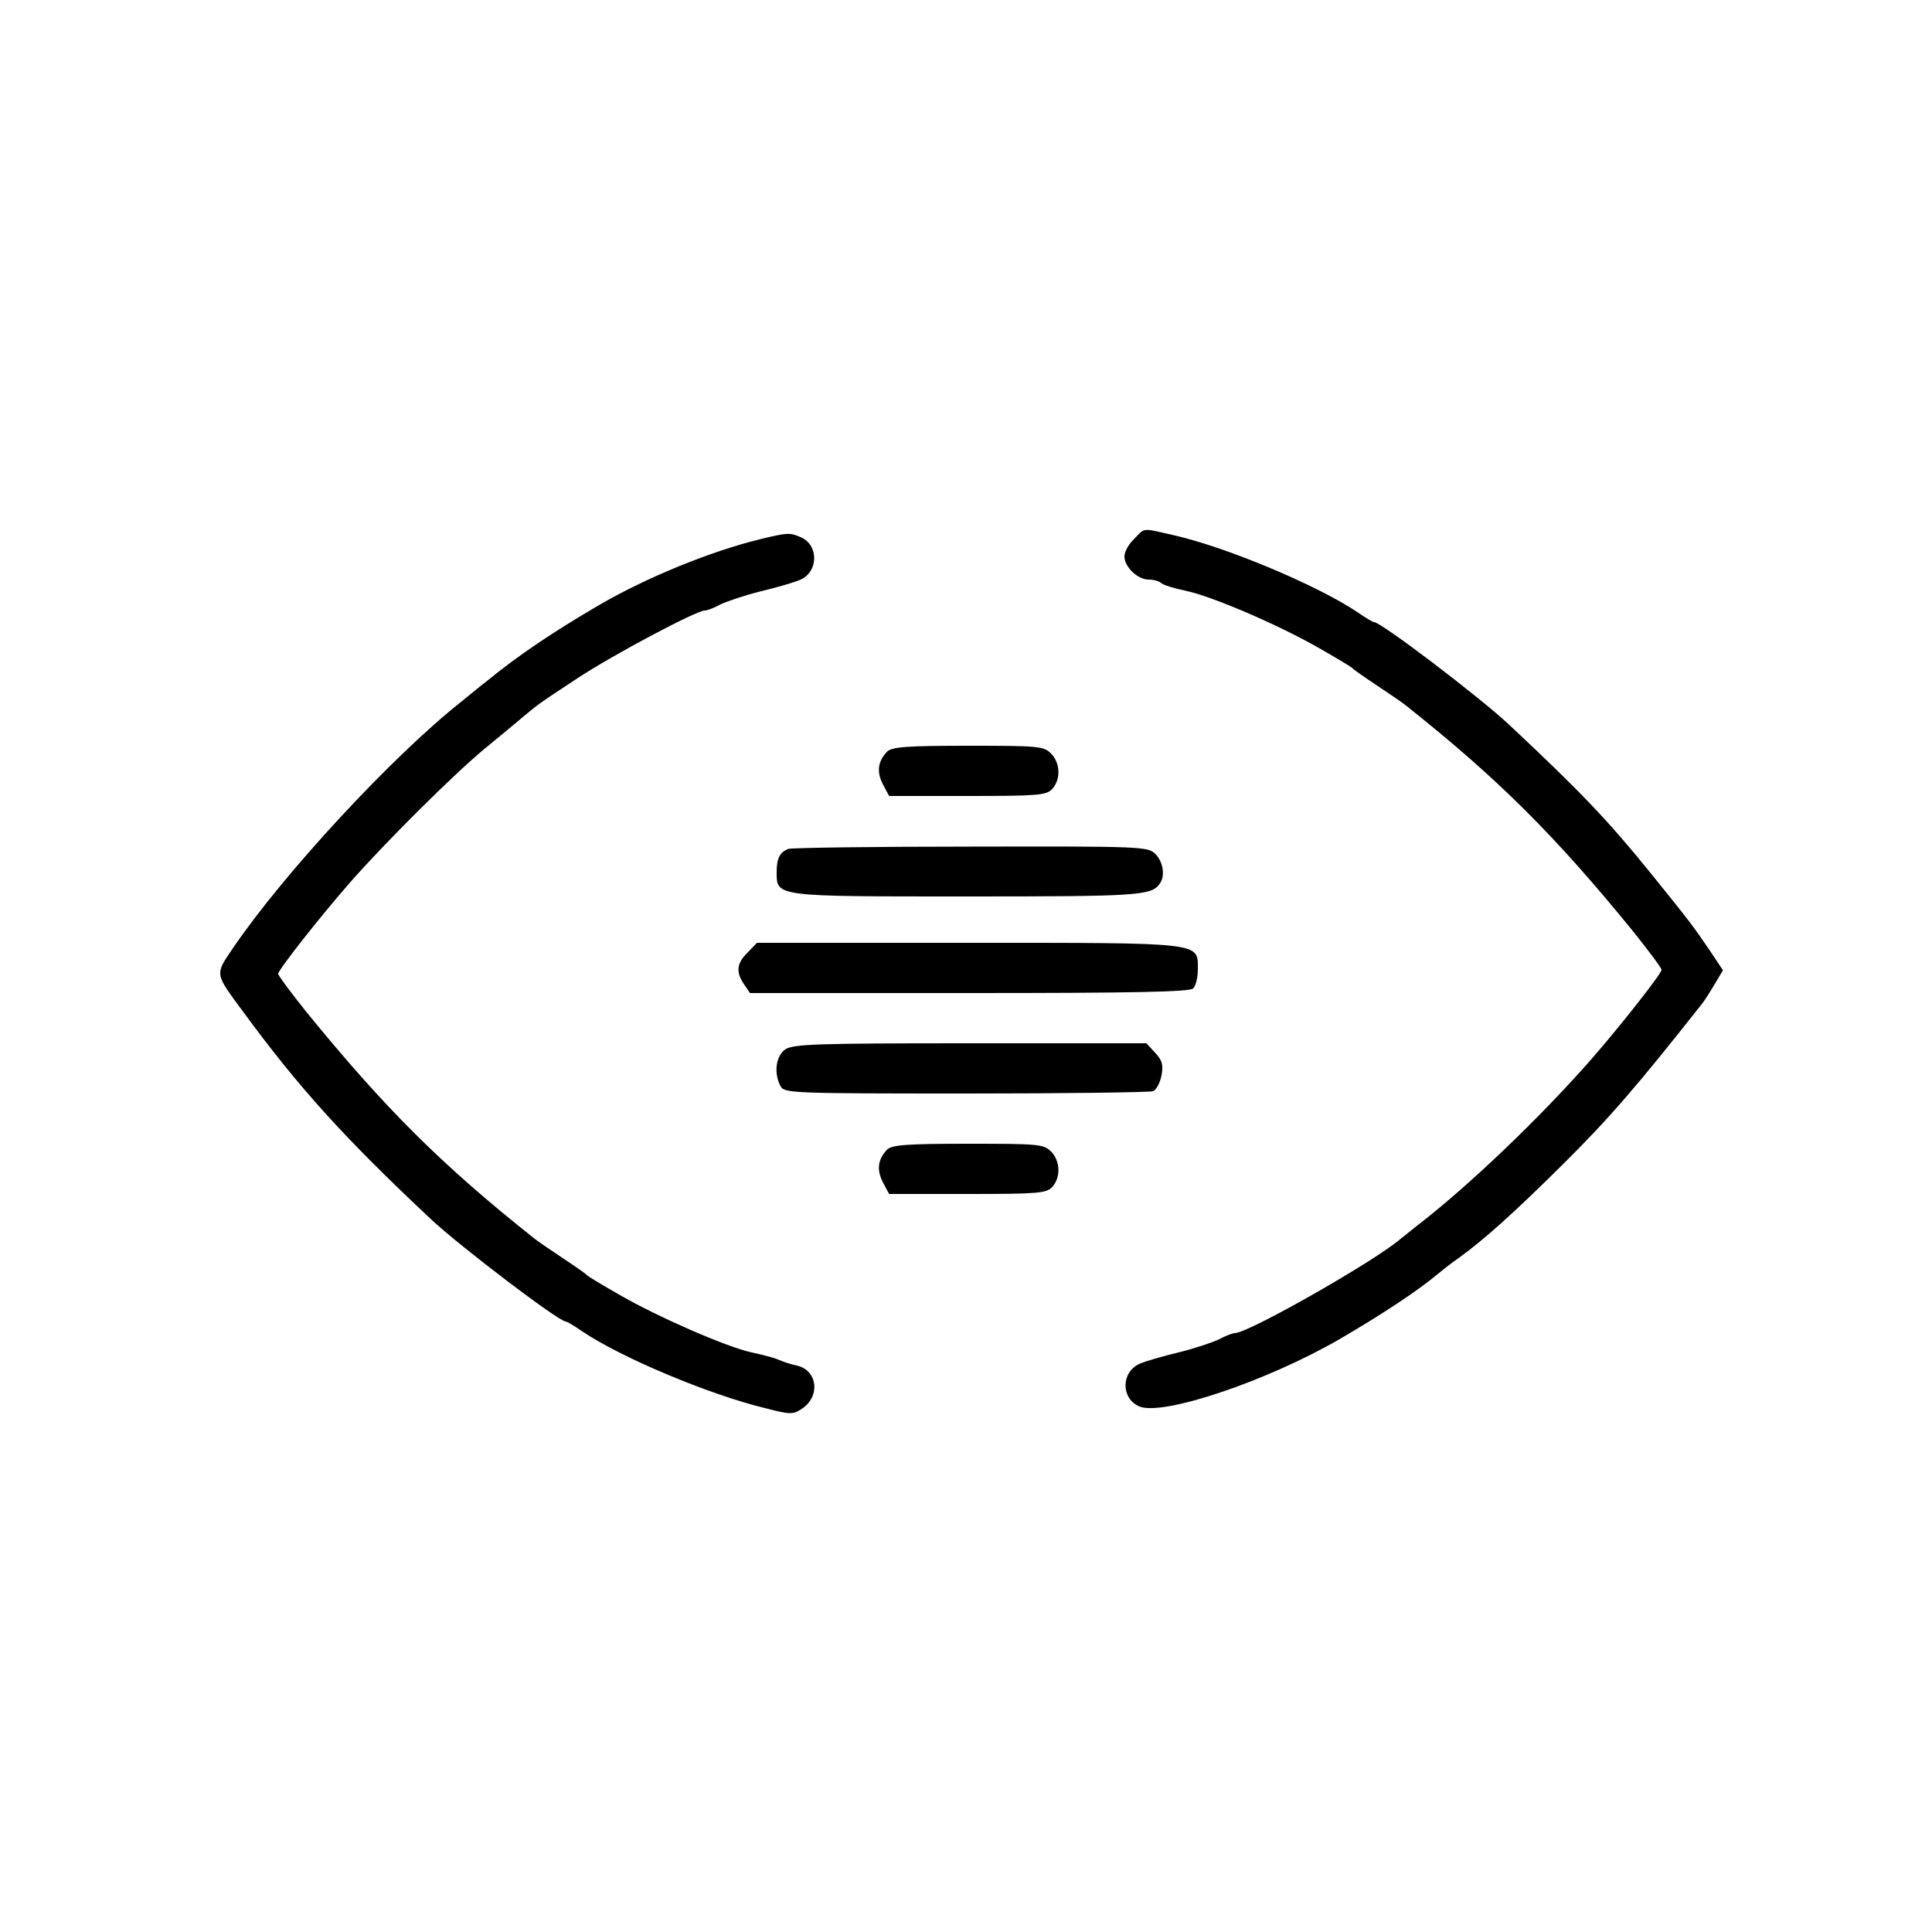
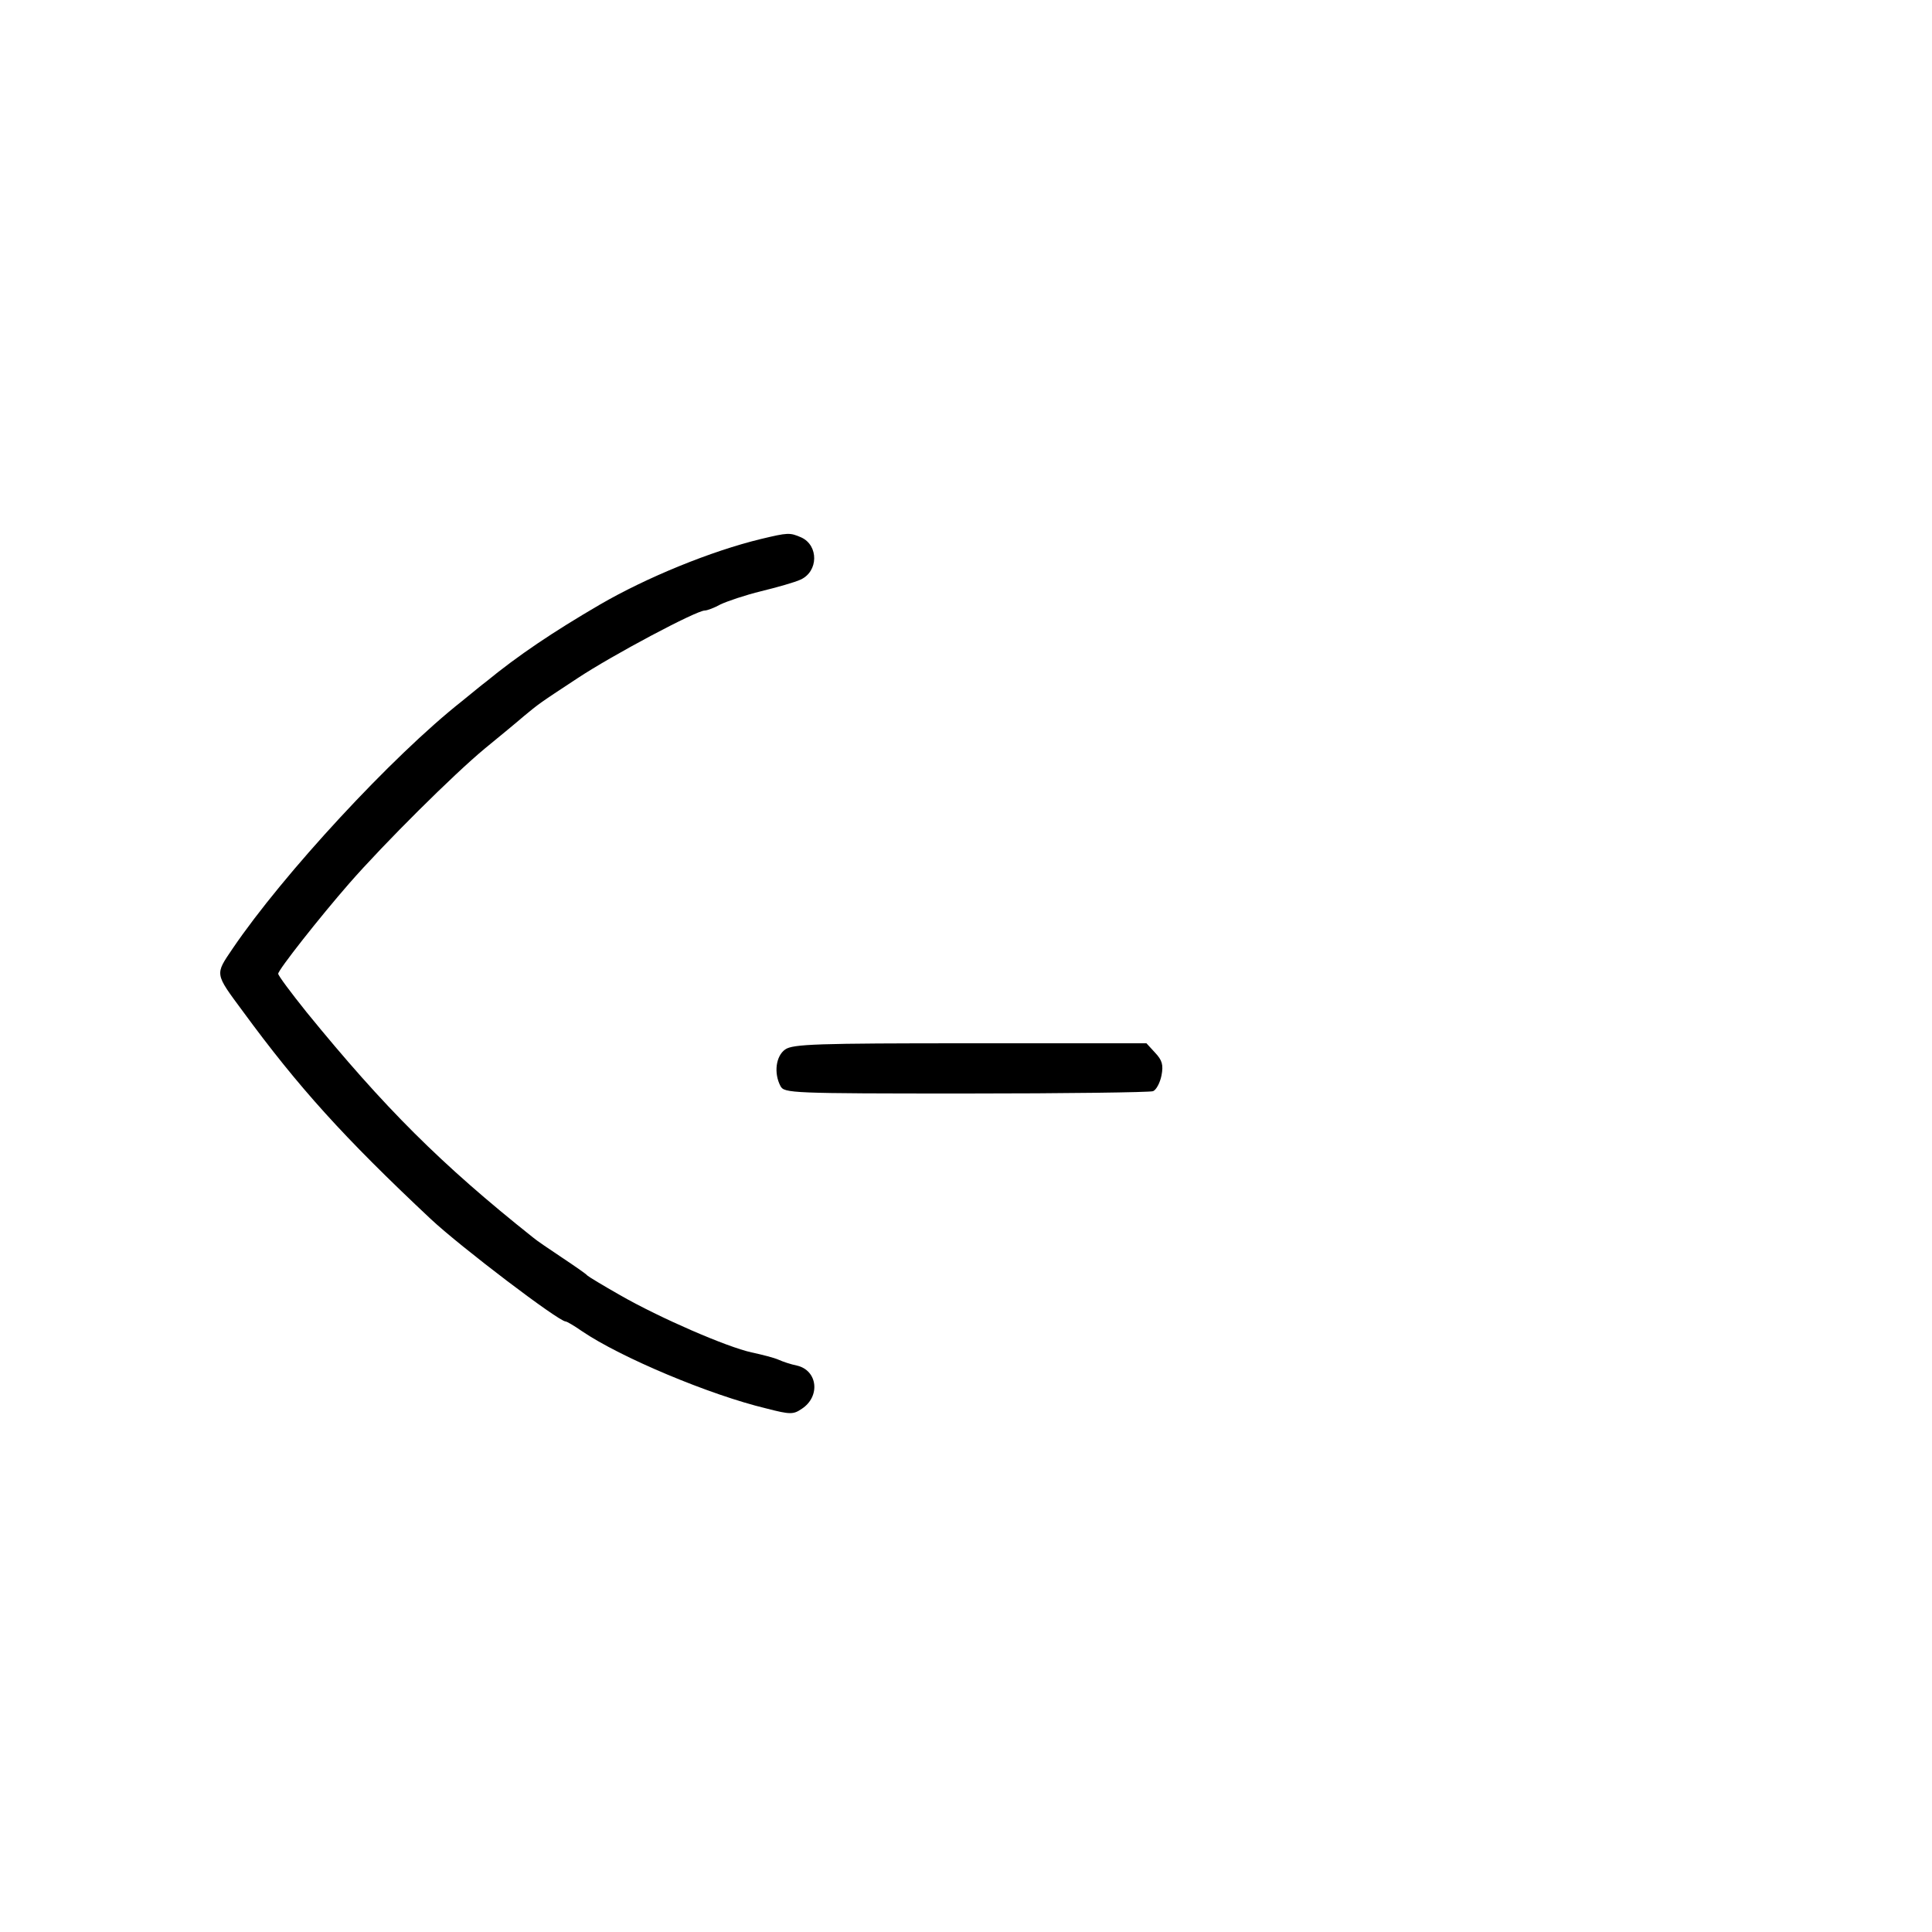
<svg xmlns="http://www.w3.org/2000/svg" version="1.0" width="500pt" height="500pt" viewBox="0 0 500 500" preserveAspectRatio="xMidYMid meet">
  <g transform="translate(0,500) scale(0.1,-0.1)" fill="#000000" stroke="none">
-     <path d="M2935 3605 c-14 -13 -25 -33 -25 -45 0 -27 34 -60 63 -60 13 0 27 -4 32 -9 6 -5 34 -14 64 -20 67 -14 240 -88 346 -149 44 -25 82 -48 85 -51 3 -4 32 -24 65 -46 33 -22 67 -45 75 -52 239 -190 385 -336 587 -584 40 -50 73 -94 73 -99 0 -10 -108 -147 -184 -234 -133 -151 -314 -324 -446 -426 -18 -14 -37 -30 -44 -35 -63 -56 -395 -245 -430 -245 -6 0 -24 -7 -41 -16 -16 -8 -64 -24 -105 -34 -41 -10 -87 -23 -102 -30 -47 -22 -47 -90 1 -110 61 -25 331 66 519 175 111 65 201 124 258 172 12 10 34 27 50 38 65 47 143 117 268 241 122 121 194 205 359 414 7 8 22 32 34 52 l22 37 -34 51 c-42 62 -55 79 -152 199 -111 137 -178 208 -368 386 -77 72 -331 265 -349 265 -3 0 -22 11 -42 25 -102 69 -339 169 -477 200 -84 19 -73 20 -102 -10z" />
    <path d="M1969 3605 c-128 -31 -295 -99 -417 -170 -120 -70 -211 -131 -295 -200 -7 -5 -35 -28 -62 -50 -180 -142 -462 -447 -593 -640 -46 -68 -47 -63 27 -163 143 -195 260 -325 486 -537 77 -72 331 -265 349 -265 3 0 22 -11 42 -25 100 -68 331 -165 477 -200 62 -16 70 -16 92 -1 49 32 41 100 -13 112 -15 3 -36 10 -47 15 -11 5 -42 13 -70 19 -64 14 -237 89 -340 148 -44 25 -82 48 -85 51 -3 4 -32 24 -65 46 -33 22 -67 45 -75 52 -239 190 -385 336 -587 584 -40 50 -73 94 -73 99 0 10 108 147 184 234 90 103 271 283 351 349 39 32 84 69 100 83 40 33 38 32 140 99 89 59 307 175 329 175 6 0 25 7 41 16 17 8 64 24 105 34 41 10 87 23 102 30 46 21 47 88 2 109 -30 13 -34 13 -105 -4z" />
-     <path d="M2296 3055 c-24 -25 -28 -52 -11 -85 l16 -30 203 0 c184 0 204 2 219 18 23 25 21 68 -3 92 -19 19 -33 20 -214 20 -160 0 -197 -3 -210 -15z" />
-     <path d="M2040 2803 c-22 -9 -30 -24 -30 -60 0 -64 -6 -63 493 -63 446 0 478 2 499 34 14 20 8 56 -12 76 -19 19 -33 20 -477 19 -252 0 -465 -3 -473 -6z" />
-     <path d="M1935 2535 c-29 -28 -31 -51 -9 -83 l15 -22 568 0 c428 0 570 3 579 12 7 7 12 29 12 49 0 71 19 69 -595 69 l-546 0 -24 -25z" />
    <path d="M2032 2284 c-24 -17 -30 -61 -12 -95 10 -18 26 -19 480 -19 257 0 475 3 484 6 8 3 18 21 22 41 5 27 2 39 -17 59 l-22 24 -457 0 c-396 0 -458 -2 -478 -16z" />
-     <path d="M2296 2025 c-24 -25 -28 -52 -11 -85 l16 -30 203 0 c184 0 204 2 219 18 23 25 21 68 -3 92 -19 19 -33 20 -214 20 -160 0 -197 -3 -210 -15z" />
  </g>
</svg>